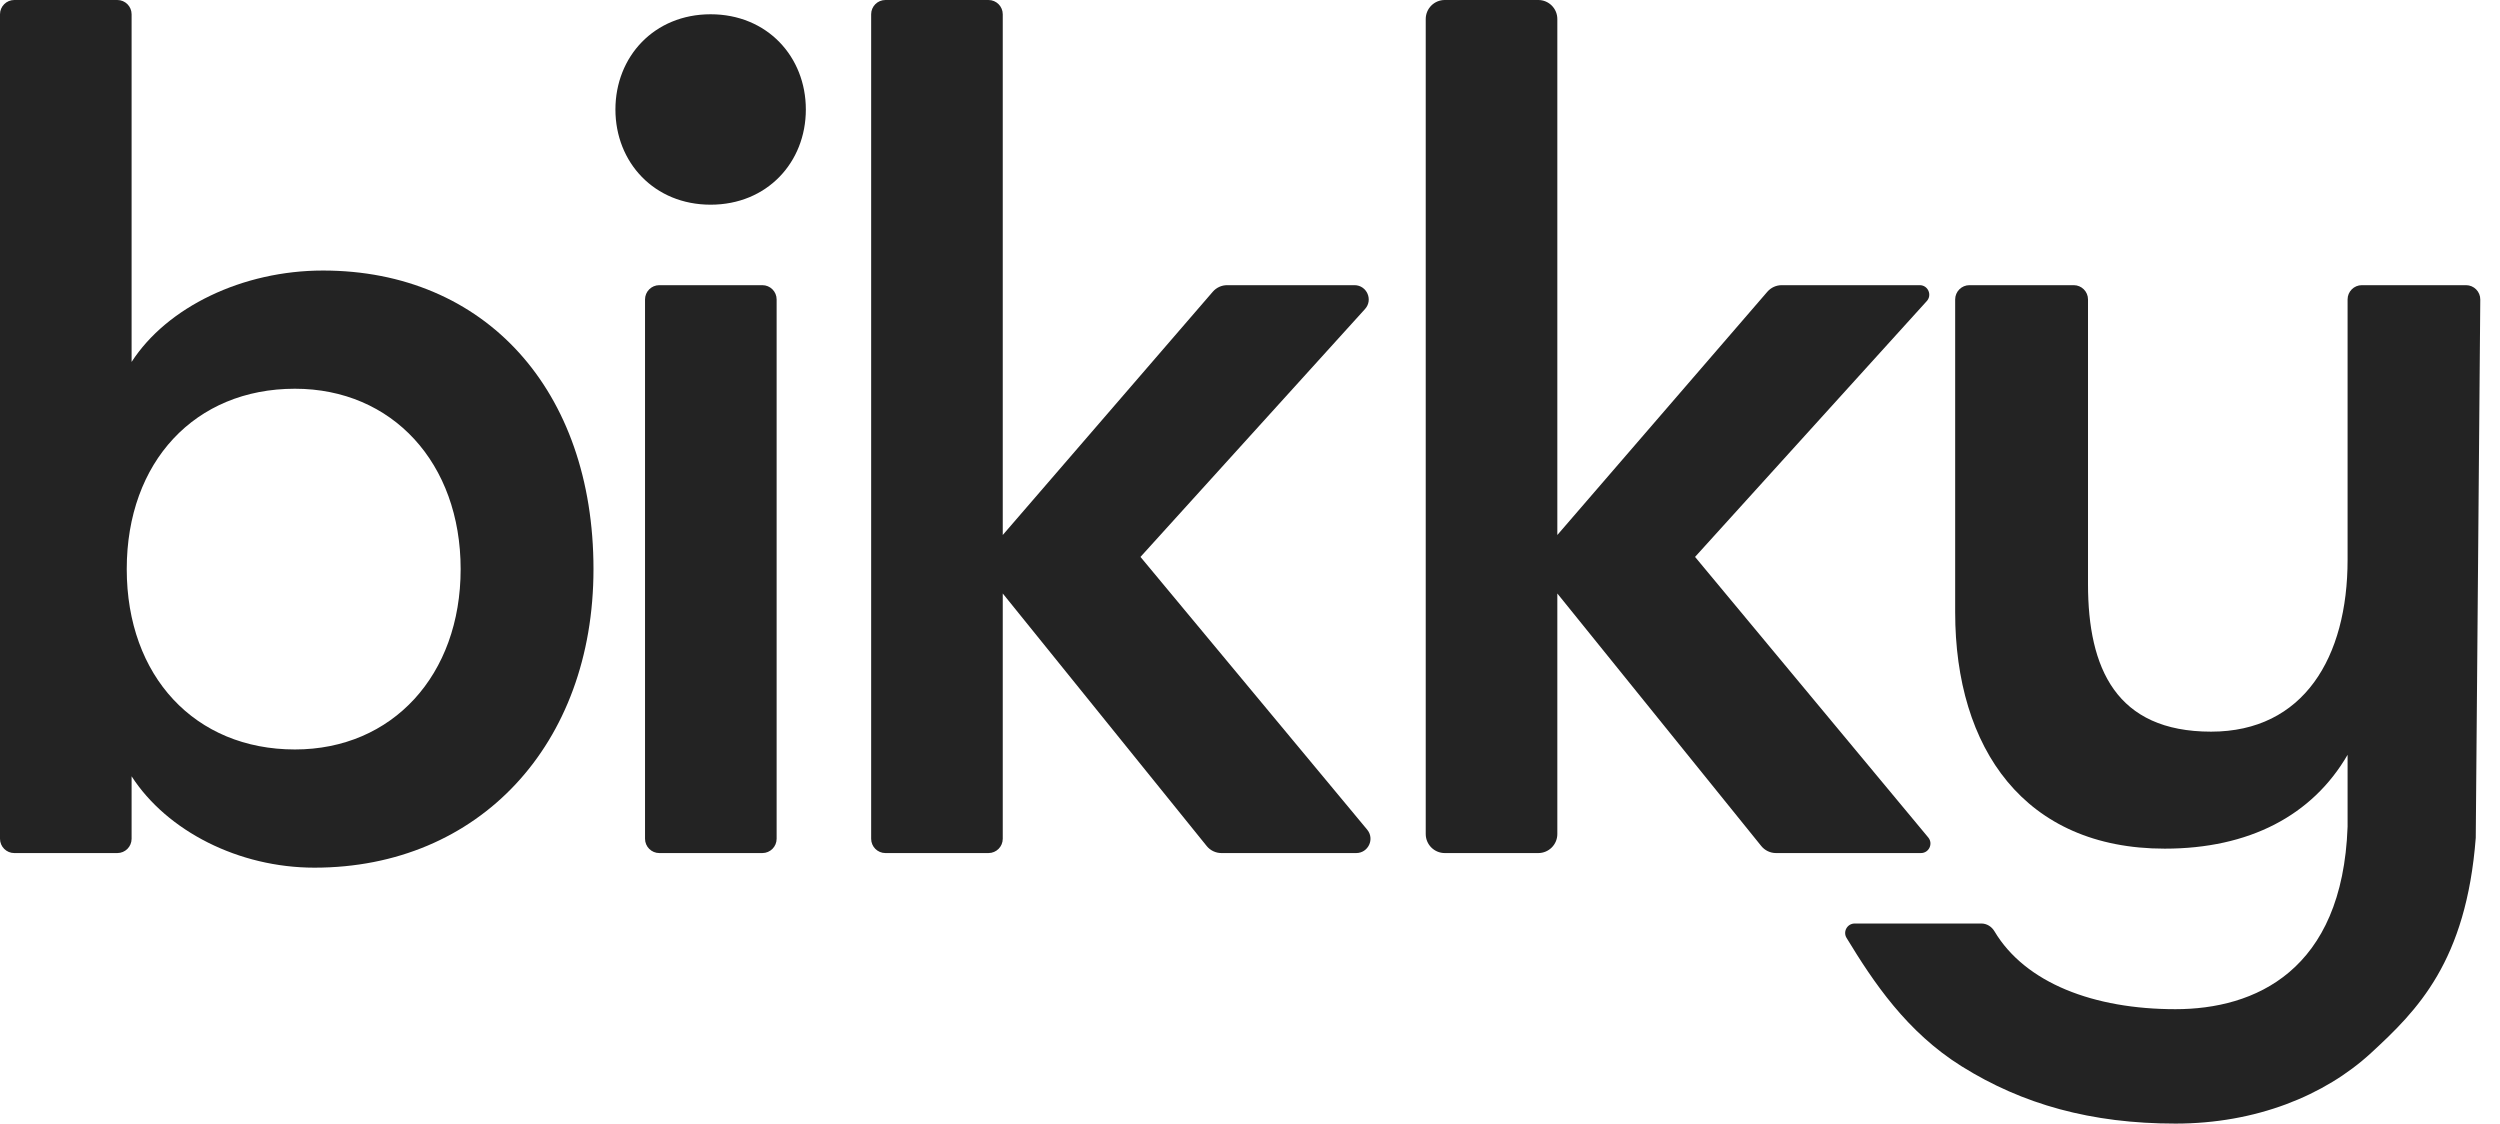
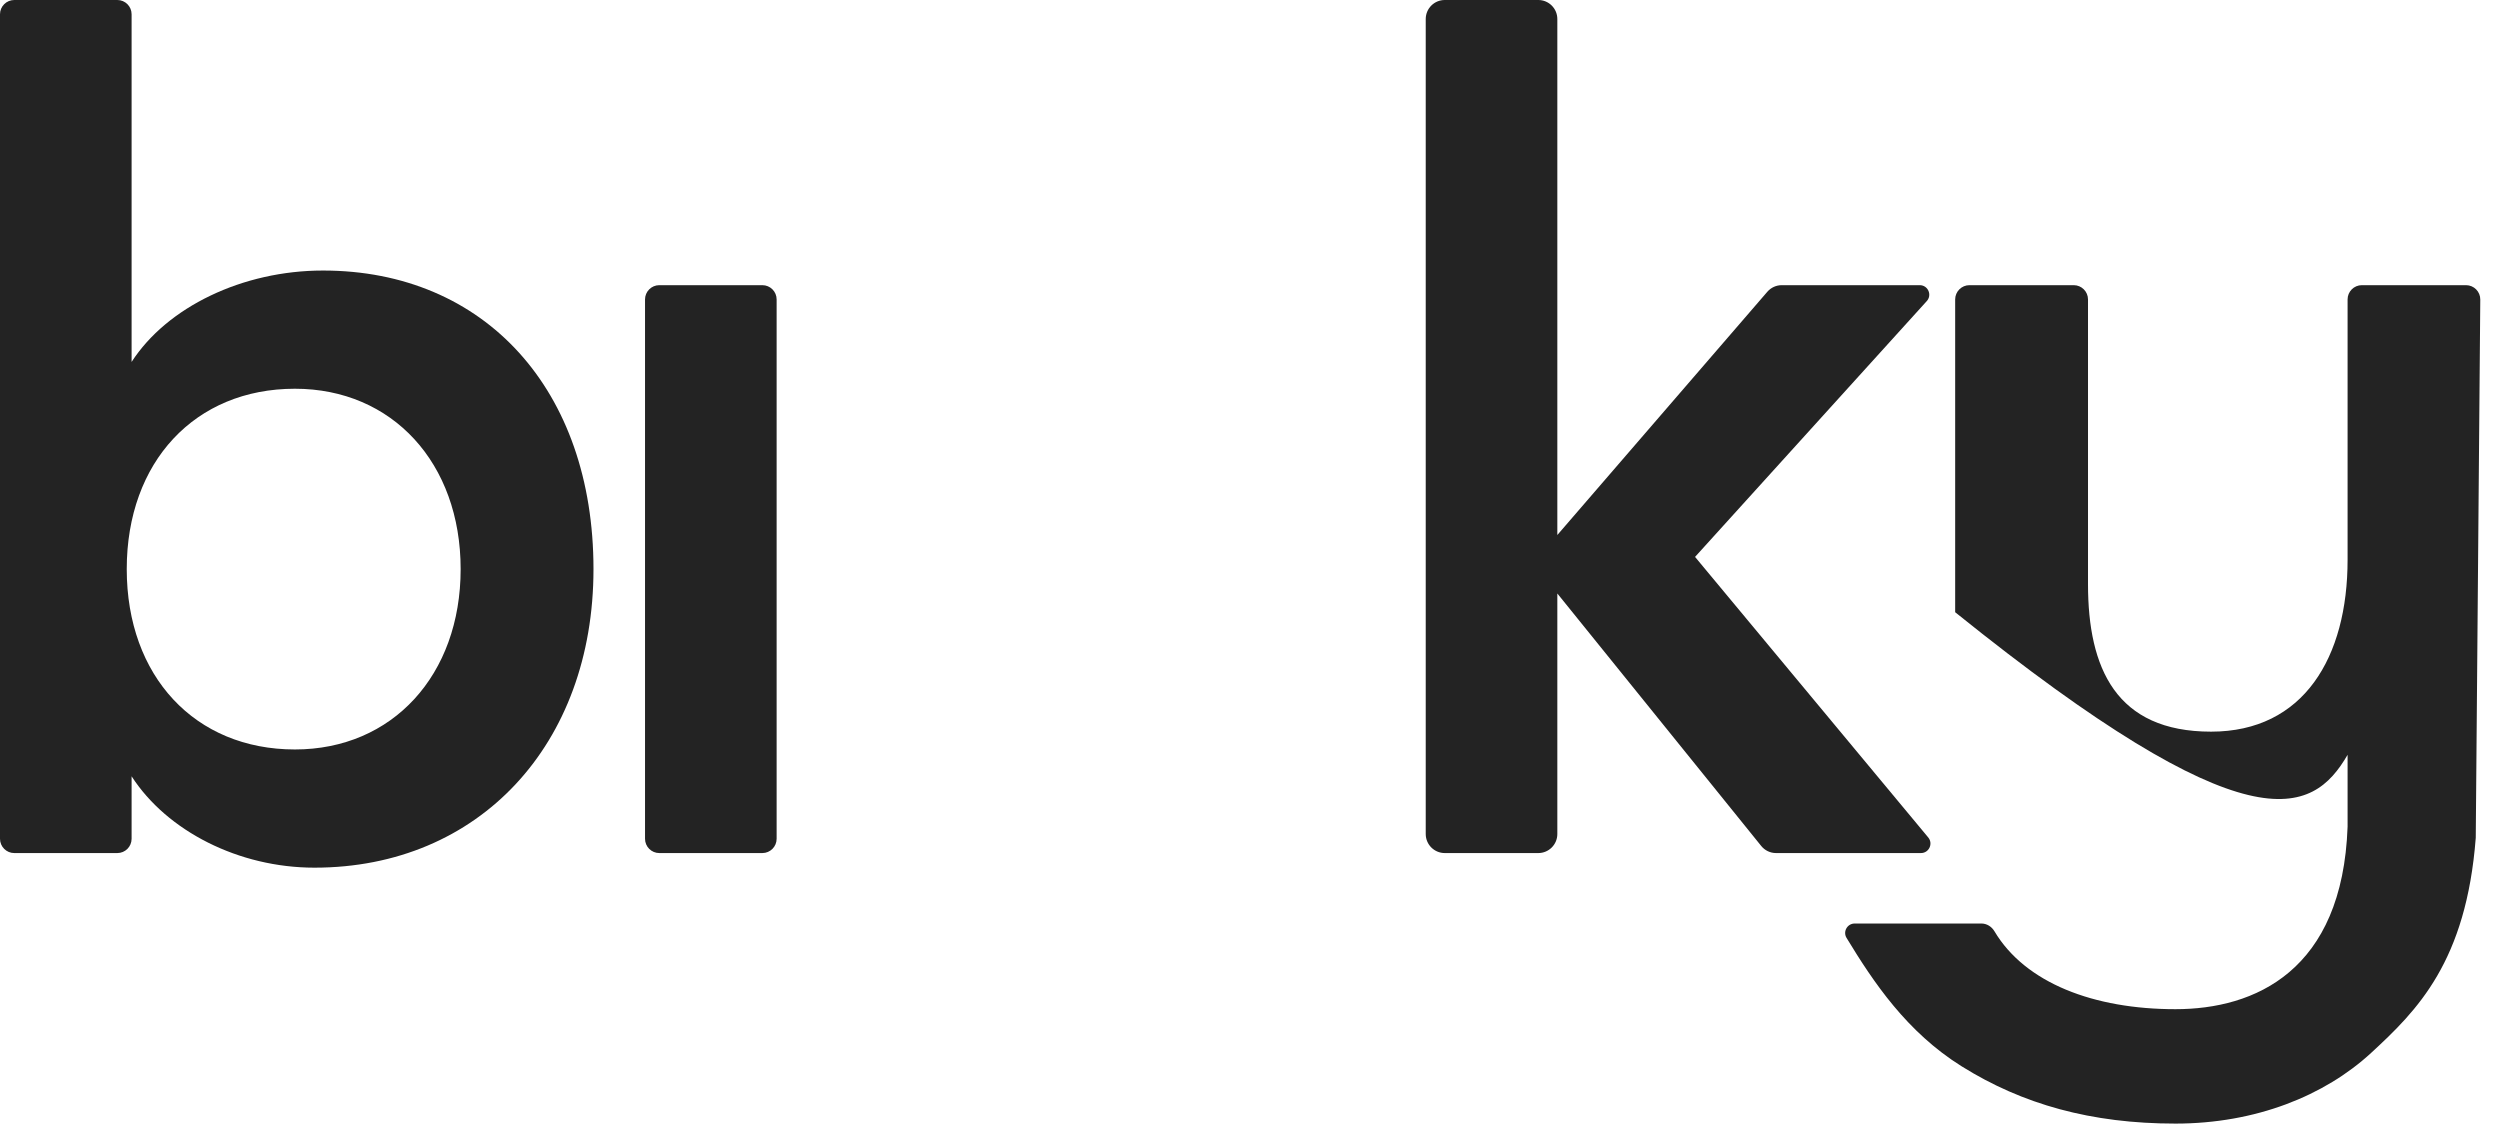
<svg xmlns="http://www.w3.org/2000/svg" width="89" height="40" viewBox="0 0 89 40" fill="none">
  <path d="M11.497 9.631C8.633 9.631 5.944 10.933 4.685 12.885V0.508C4.685 0.228 4.458 0 4.177 0H0.508C0.228 0 0 0.228 0 0.508V29.86C0 30.141 0.228 30.369 0.508 30.369H4.177C4.458 30.369 4.685 30.141 4.685 29.86V27.636C5.944 29.588 8.503 30.889 11.193 30.889C17.05 30.889 21.128 26.508 21.128 20.26C21.128 13.883 17.267 9.631 11.497 9.631ZM10.499 26.681C6.941 26.681 4.512 24.078 4.512 20.26C4.512 16.442 6.941 13.839 10.499 13.839C13.97 13.839 16.399 16.486 16.399 20.26C16.399 24.035 13.97 26.681 10.499 26.681Z" fill="black" fill-opacity="0.86" />
  <path d="M27.14 30.369C27.421 30.369 27.648 30.141 27.648 29.86V10.66C27.648 10.38 27.421 10.152 27.14 10.152H23.471C23.191 10.152 22.963 10.38 22.963 10.66V29.86C22.963 30.141 23.191 30.369 23.471 30.369H27.14Z" fill="black" fill-opacity="0.86" />
-   <path d="M43.688 10.152C43.49 10.152 43.303 10.238 43.174 10.387L35.698 19.046V0.508C35.698 0.228 35.471 0 35.19 0H31.521C31.24 0 31.013 0.228 31.013 0.508V29.86C31.013 30.141 31.24 30.369 31.521 30.369H35.19C35.471 30.369 35.698 30.141 35.698 29.86V21.128L42.957 30.117C43.085 30.276 43.279 30.369 43.484 30.369H48.28C48.711 30.369 48.947 29.867 48.671 29.535L40.601 19.826L48.594 11.002C48.891 10.675 48.659 10.152 48.218 10.152H43.688Z" fill="black" fill-opacity="0.86" />
  <path d="M63.431 10.152C63.233 10.152 63.046 10.238 62.917 10.387L55.441 19.046V0.678C55.441 0.303 55.138 0 54.763 0H51.434C51.059 0 50.756 0.303 50.756 0.678V29.691C50.756 30.065 51.059 30.369 51.434 30.369H54.763C55.138 30.369 55.441 30.065 55.441 29.691V21.128L62.7 30.117C62.828 30.276 63.022 30.369 63.227 30.369H68.385C68.672 30.369 68.829 30.034 68.645 29.813L60.344 19.826L68.594 10.718C68.791 10.501 68.637 10.152 68.343 10.152H63.431Z" fill="black" fill-opacity="0.86" />
-   <path d="M83.574 19.93C83.574 23.4 82.012 26.047 78.715 26.047C75.331 26.047 74.333 23.791 74.333 20.797V10.66C74.333 10.38 74.105 10.152 73.825 10.152H70.112C69.832 10.152 69.604 10.38 69.604 10.66V21.795C69.604 26.654 72.077 30.212 77.066 30.212C80.06 30.212 82.316 29.04 83.574 26.871V29.431C83.392 34.572 80.266 35.927 77.446 35.927C74.549 35.927 72.104 35.002 71.002 33.153C70.904 32.987 70.73 32.877 70.537 32.877H66.027C65.764 32.877 65.6 33.164 65.737 33.389C66.696 34.968 67.88 36.739 69.835 37.961C72.004 39.317 74.452 40 77.446 40C80.309 40 82.76 39.005 84.409 37.486C86.058 35.968 87.798 34.233 88.137 29.826L88.298 10.665C88.301 10.382 88.072 10.152 87.79 10.152H84.082C83.801 10.152 83.574 10.38 83.574 10.66V19.93Z" fill="black" fill-opacity="0.86" />
-   <path d="M28.688 3.898C28.688 5.781 27.307 7.287 25.298 7.287C23.29 7.287 21.909 5.781 21.909 3.898C21.909 2.015 23.29 0.508 25.298 0.508C27.307 0.508 28.688 2.015 28.688 3.898Z" fill="black" fill-opacity="0.86" />
+   <path d="M83.574 19.93C83.574 23.4 82.012 26.047 78.715 26.047C75.331 26.047 74.333 23.791 74.333 20.797V10.66C74.333 10.38 74.105 10.152 73.825 10.152H70.112C69.832 10.152 69.604 10.38 69.604 10.66V21.795C80.06 30.212 82.316 29.04 83.574 26.871V29.431C83.392 34.572 80.266 35.927 77.446 35.927C74.549 35.927 72.104 35.002 71.002 33.153C70.904 32.987 70.73 32.877 70.537 32.877H66.027C65.764 32.877 65.6 33.164 65.737 33.389C66.696 34.968 67.88 36.739 69.835 37.961C72.004 39.317 74.452 40 77.446 40C80.309 40 82.76 39.005 84.409 37.486C86.058 35.968 87.798 34.233 88.137 29.826L88.298 10.665C88.301 10.382 88.072 10.152 87.79 10.152H84.082C83.801 10.152 83.574 10.38 83.574 10.66V19.93Z" fill="black" fill-opacity="0.86" />
</svg>